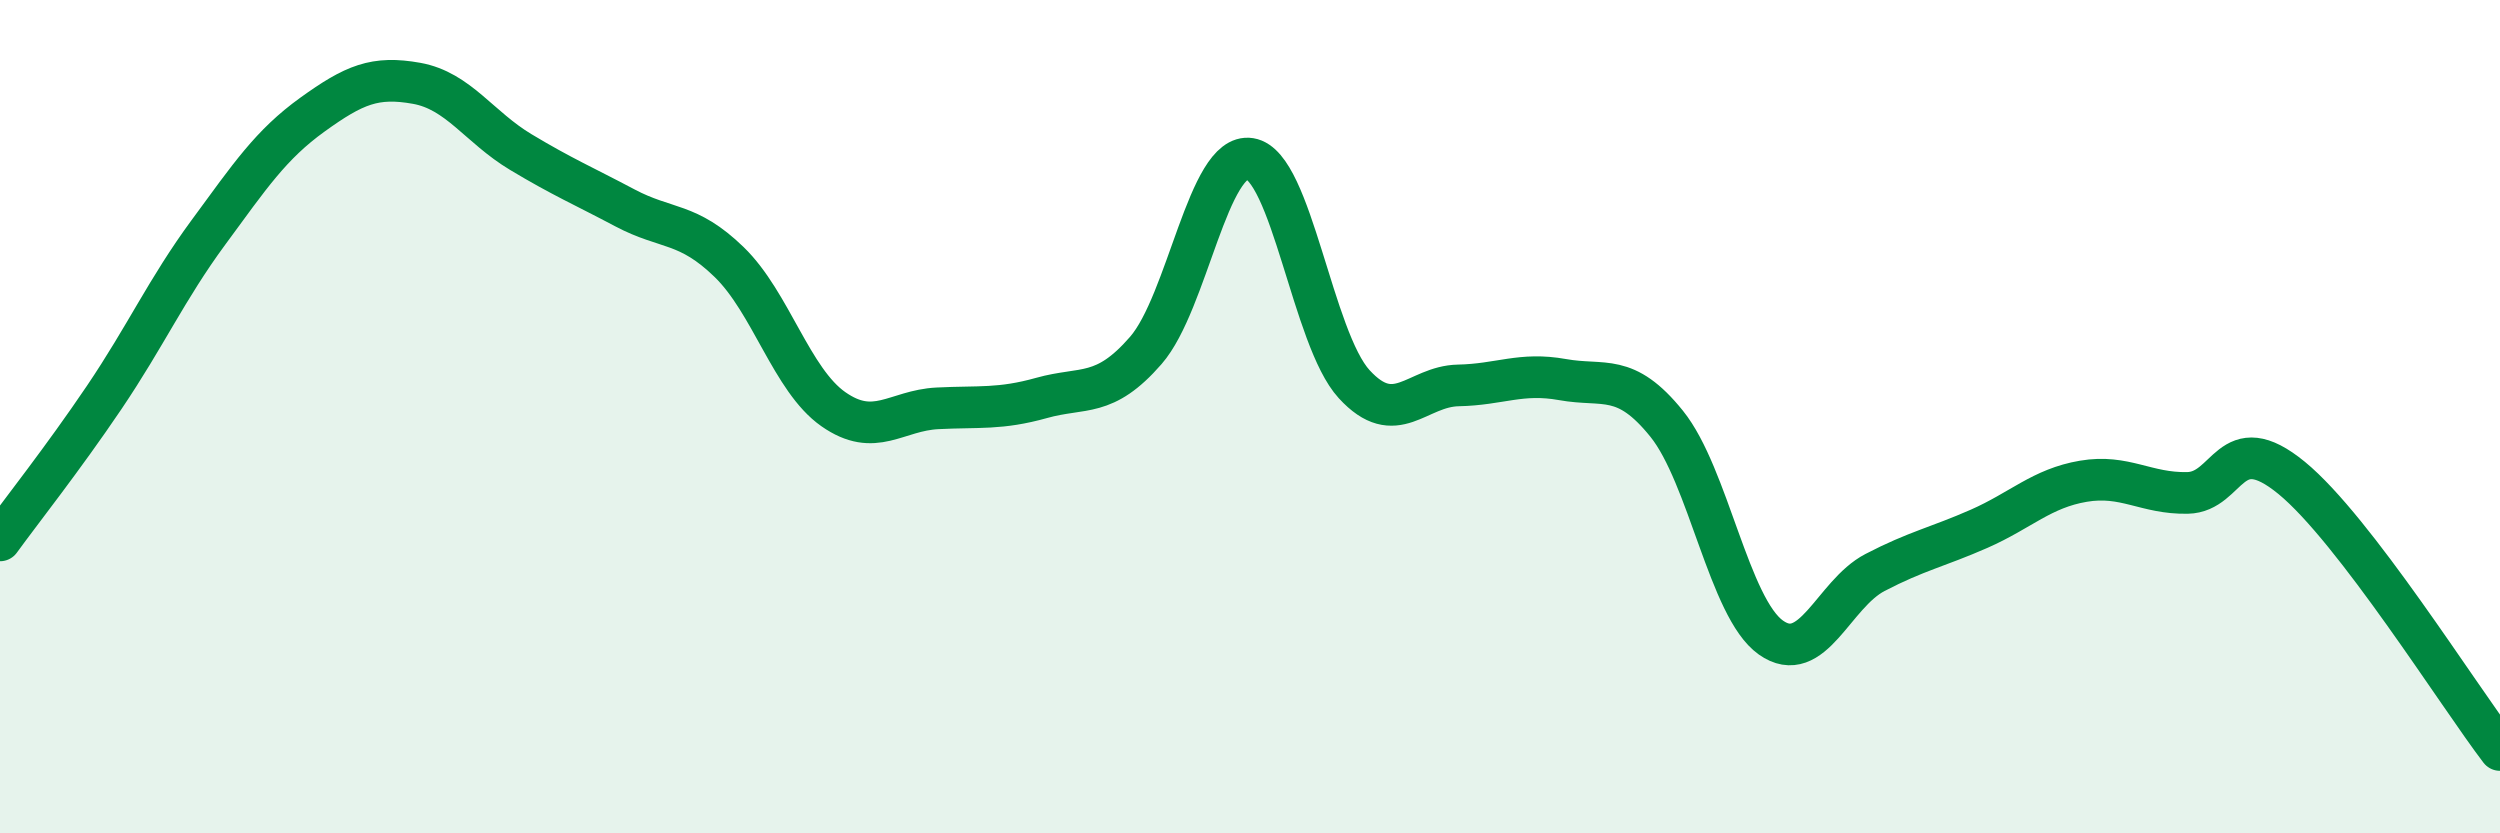
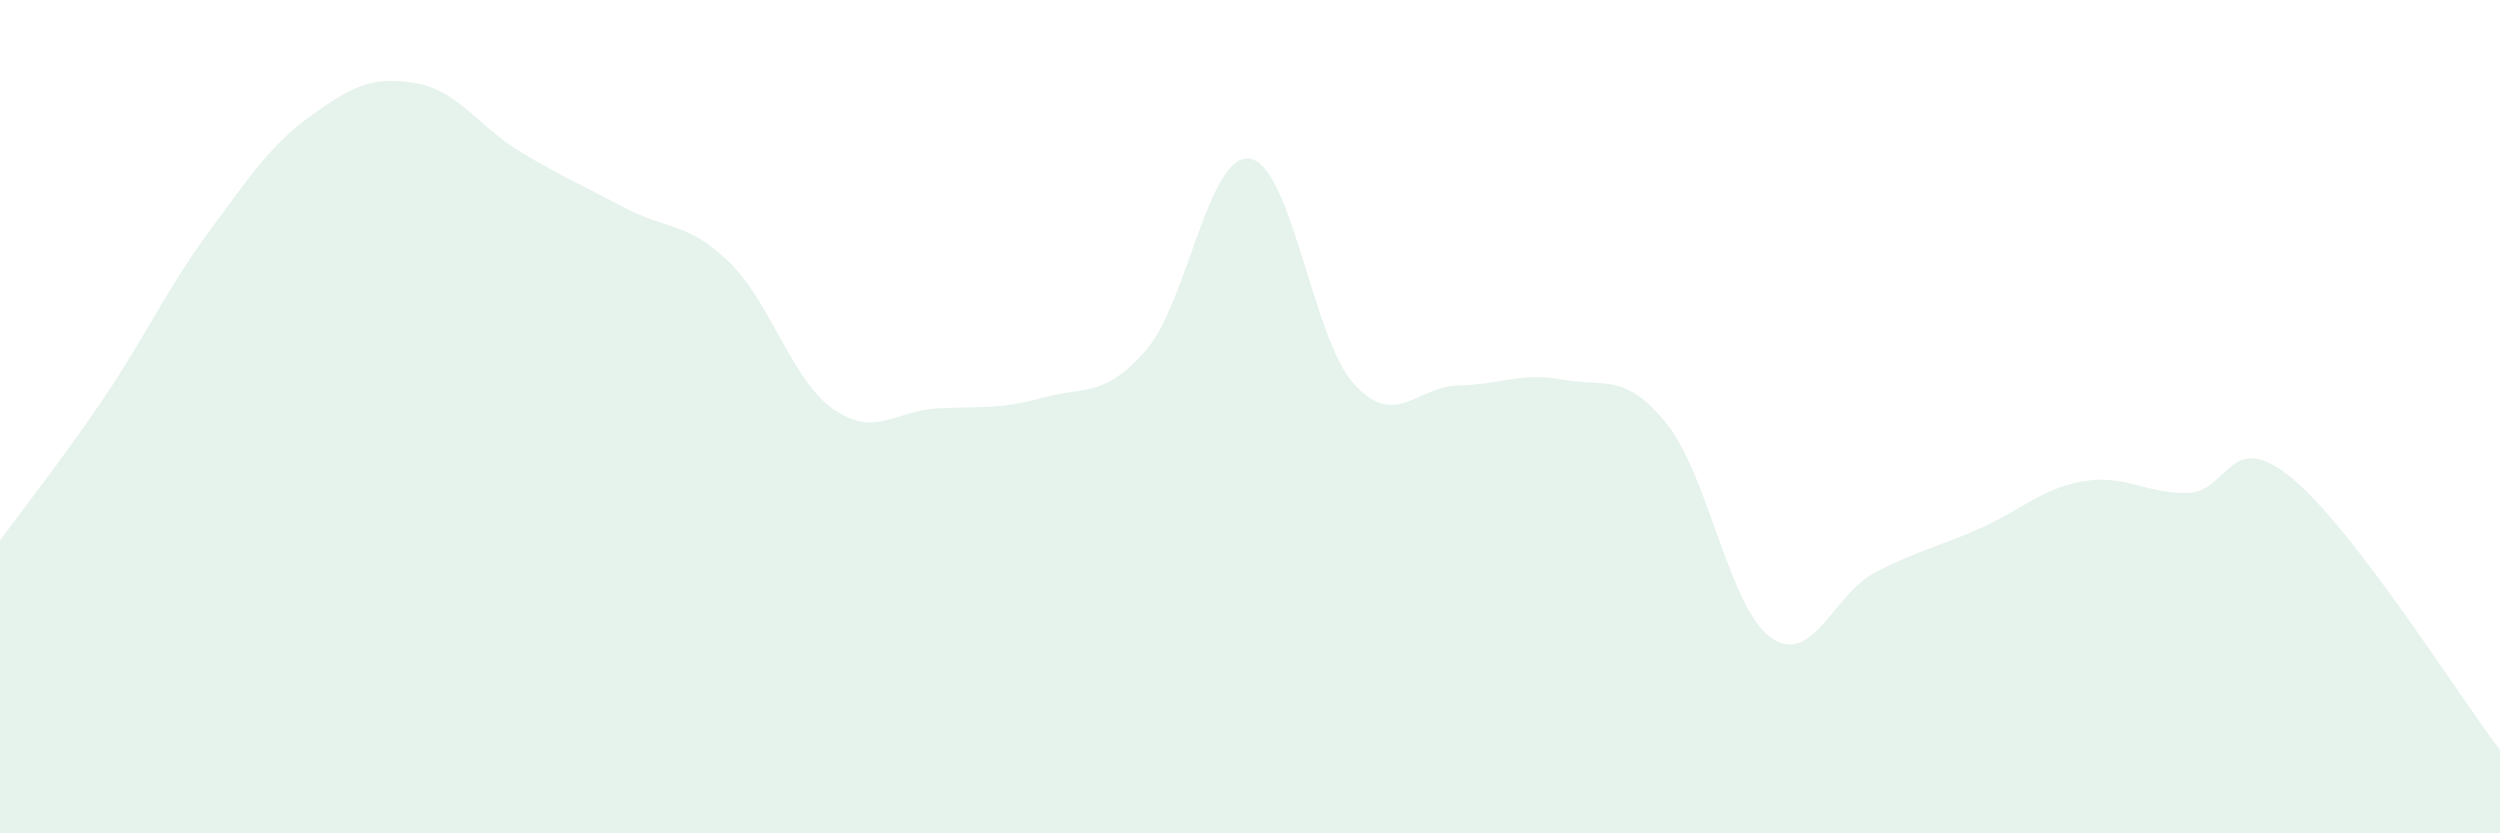
<svg xmlns="http://www.w3.org/2000/svg" width="60" height="20" viewBox="0 0 60 20">
  <path d="M 0,12.97 C 0.5,12.28 1.5,11.02 2.5,9.54 C 3.5,8.06 4,6.94 5,5.58 C 6,4.22 6.5,3.47 7.5,2.75 C 8.5,2.03 9,1.82 10,2 C 11,2.18 11.5,3.05 12.5,3.65 C 13.5,4.25 14,4.46 15,4.99 C 16,5.52 16.5,5.32 17.5,6.29 C 18.5,7.26 19,9.12 20,9.82 C 21,10.52 21.5,9.85 22.5,9.8 C 23.5,9.75 24,9.83 25,9.55 C 26,9.27 26.5,9.56 27.5,8.41 C 28.5,7.26 29,3.65 30,3.81 C 31,3.97 31.5,8.13 32.5,9.22 C 33.5,10.31 34,9.27 35,9.25 C 36,9.23 36.5,8.93 37.5,9.11 C 38.5,9.29 39,8.93 40,10.17 C 41,11.41 41.5,14.59 42.5,15.3 C 43.5,16.01 44,14.26 45,13.74 C 46,13.22 46.5,13.13 47.5,12.69 C 48.5,12.25 49,11.72 50,11.55 C 51,11.38 51.5,11.85 52.5,11.83 C 53.5,11.81 53.5,10.24 55,11.47 C 56.5,12.7 59,16.69 60,18L60 20L0 20Z" fill="#008740" opacity="0.1" stroke-linecap="round" stroke-linejoin="round" />
-   <path d="M 0,12.97 C 0.5,12.28 1.5,11.02 2.5,9.54 C 3.5,8.06 4,6.94 5,5.58 C 6,4.22 6.5,3.47 7.5,2.75 C 8.5,2.03 9,1.82 10,2 C 11,2.18 11.5,3.05 12.5,3.65 C 13.5,4.25 14,4.46 15,4.99 C 16,5.52 16.5,5.32 17.5,6.29 C 18.5,7.26 19,9.12 20,9.82 C 21,10.52 21.5,9.85 22.5,9.8 C 23.5,9.75 24,9.83 25,9.55 C 26,9.27 26.5,9.56 27.5,8.41 C 28.5,7.26 29,3.65 30,3.81 C 31,3.97 31.5,8.13 32.5,9.22 C 33.5,10.31 34,9.27 35,9.25 C 36,9.23 36.5,8.93 37.5,9.11 C 38.5,9.29 39,8.93 40,10.17 C 41,11.41 41.5,14.59 42.5,15.3 C 43.5,16.01 44,14.26 45,13.74 C 46,13.22 46.5,13.13 47.5,12.69 C 48.5,12.25 49,11.72 50,11.55 C 51,11.38 51.5,11.85 52.5,11.83 C 53.5,11.81 53.5,10.24 55,11.47 C 56.5,12.7 59,16.69 60,18" stroke="#008740" stroke-width="1" fill="none" stroke-linecap="round" stroke-linejoin="round" />
</svg>